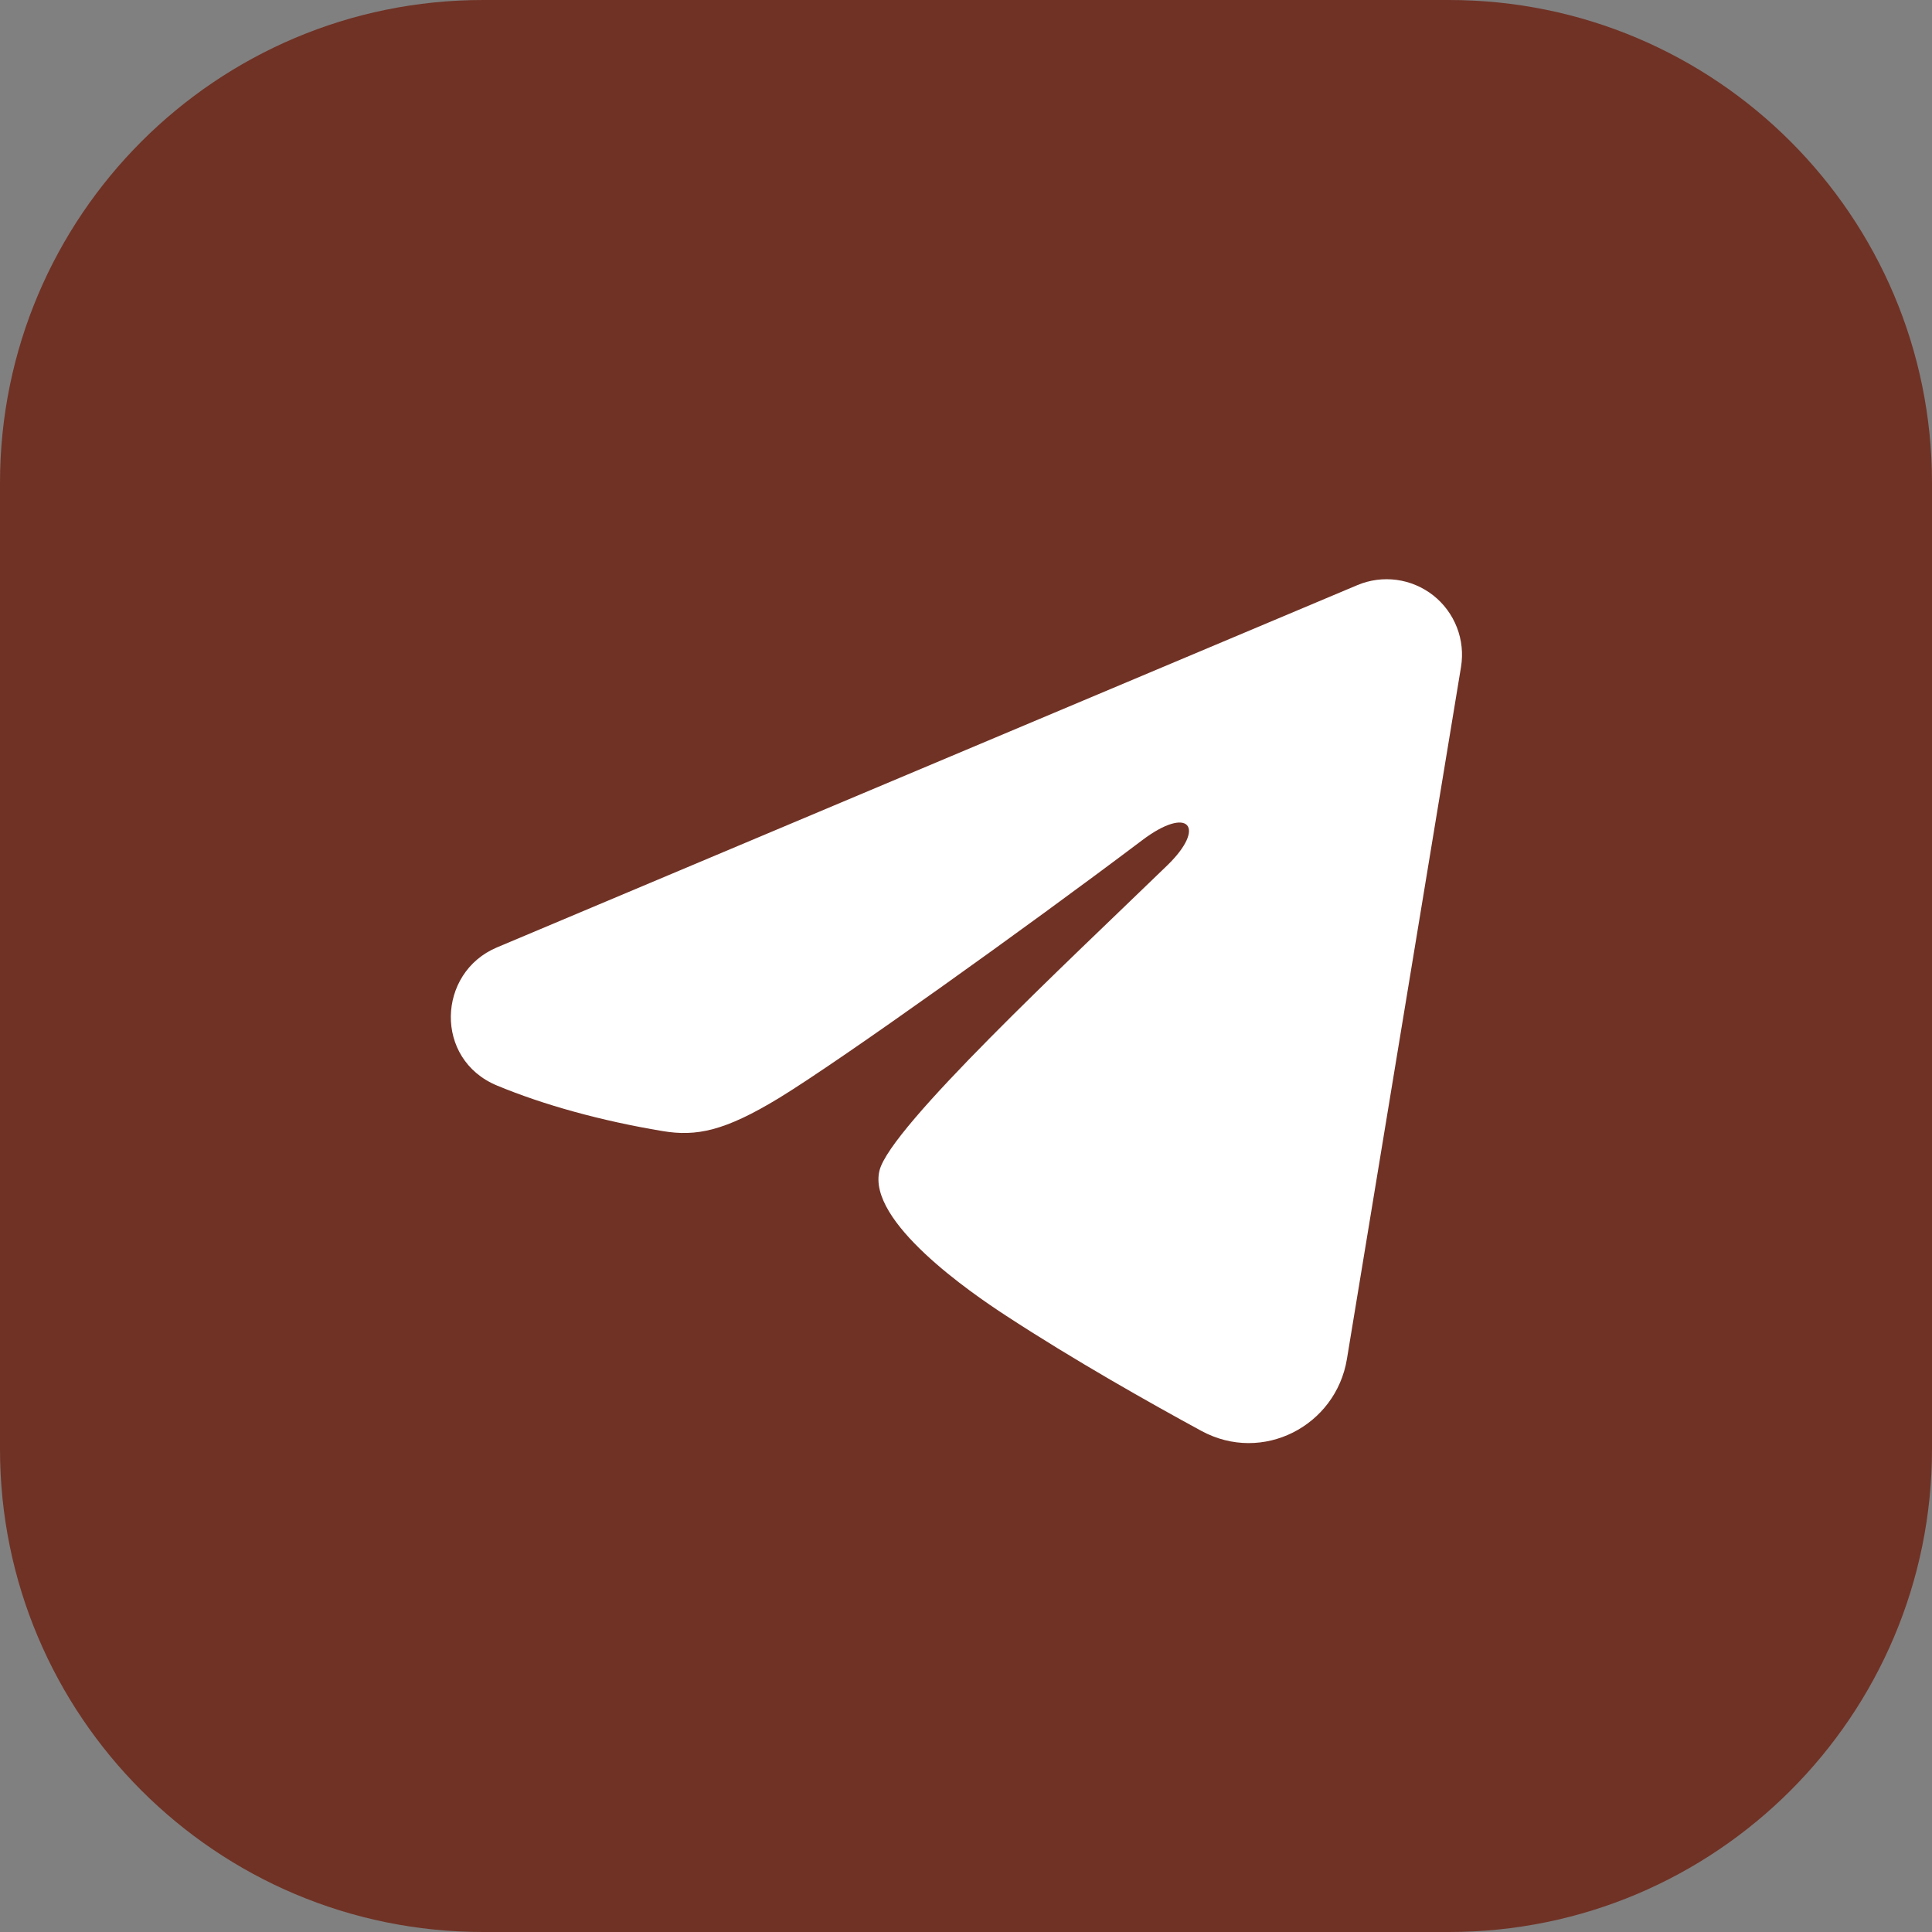
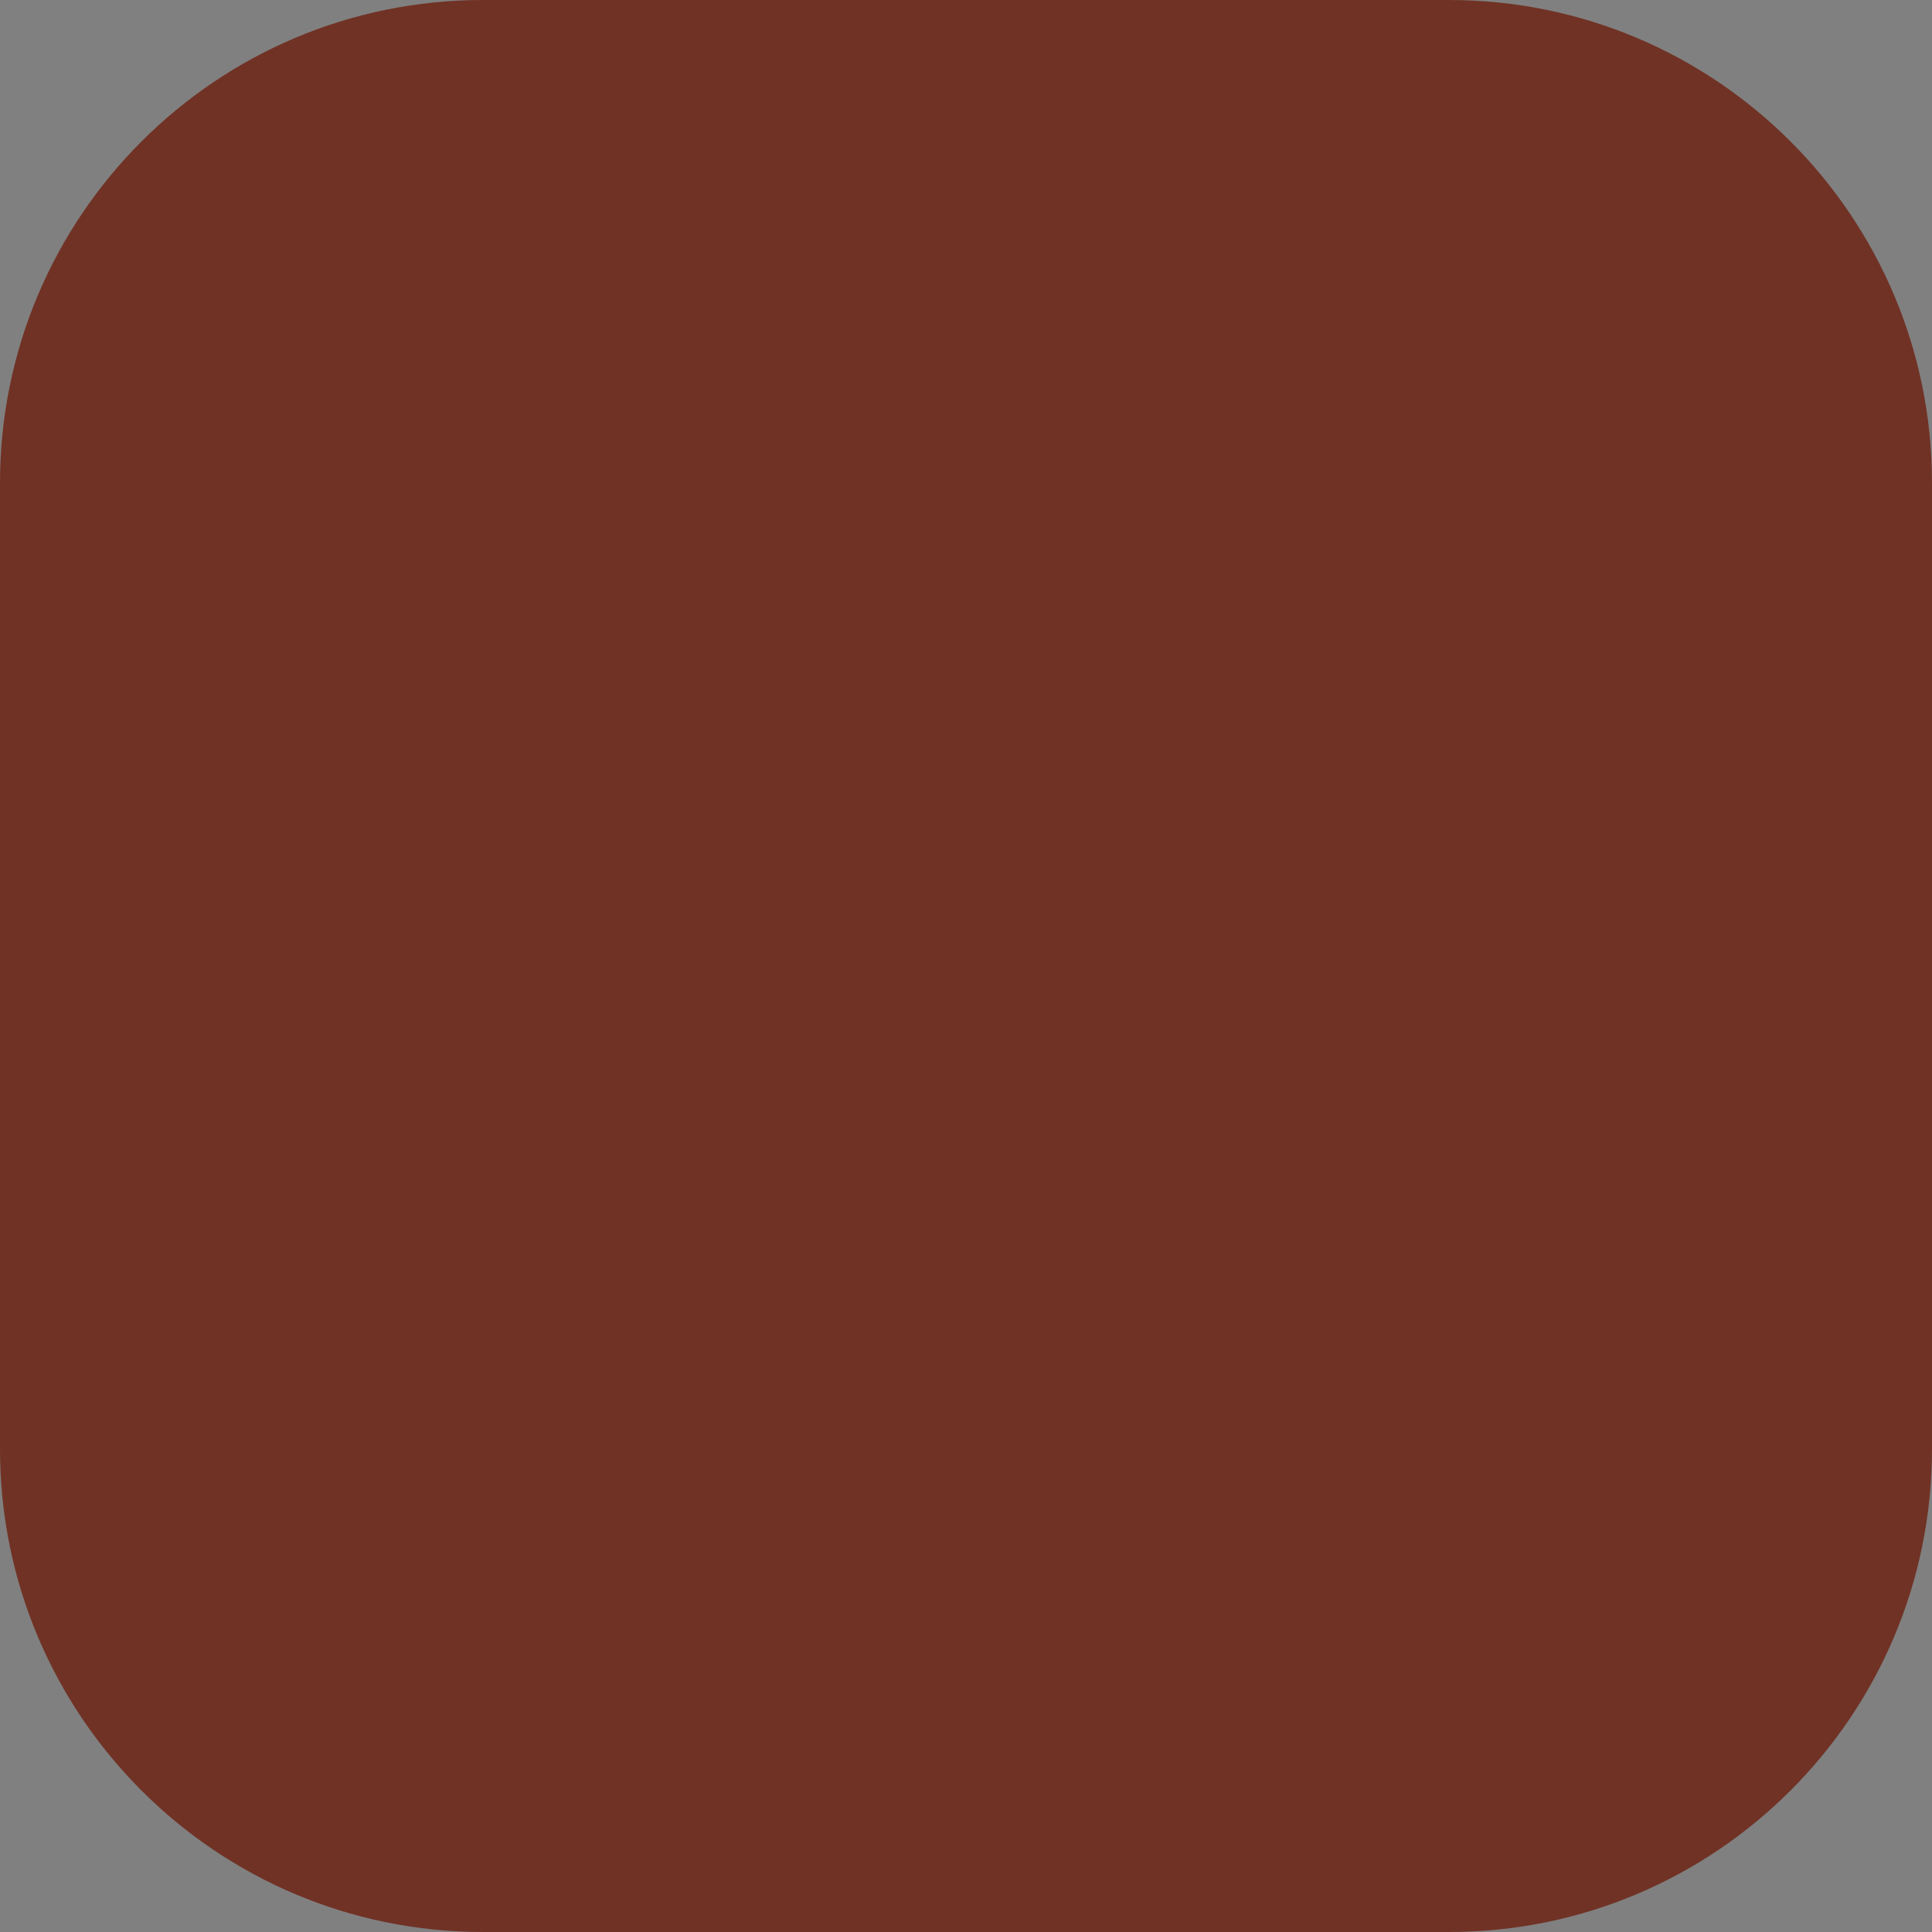
<svg xmlns="http://www.w3.org/2000/svg" width="32" height="32" viewBox="0 0 32 32" fill="none">
  <rect x="0" y="0" width="32" height="32" fill="#808080" stroke="none" />
  <g clip-path="url(#clip0_99_5)">
    <path d="M24 0H8C3.582 0 0 3.582 0 8V24C0 28.418 3.582 32 8 32H24C28.418 32 32 28.418 32 24V8C32 3.582 28.418 0 24 0Z" fill="#703225" />
    <mask id="mask0_99_5" style="mask-type:luminance" maskUnits="userSpaceOnUse" x="6" y="6" width="20" height="20">
      <path d="M26 6H6V26H26V6Z" fill="white" />
    </mask>
    <g mask="url(#mask0_99_5)">
-       <path fill-rule="evenodd" clip-rule="evenodd" d="M22.481 9.692C22.687 9.605 22.912 9.575 23.134 9.605C23.355 9.635 23.564 9.724 23.74 9.862C23.915 10.001 24.05 10.183 24.131 10.392C24.212 10.6 24.235 10.826 24.199 11.047L22.309 22.511C22.126 23.617 20.913 24.251 19.898 23.7C19.05 23.239 17.79 22.529 16.657 21.788C16.09 21.418 14.354 20.23 14.568 19.385C14.751 18.663 17.668 15.947 19.334 14.333C19.988 13.699 19.69 13.333 18.918 13.917C16.998 15.365 13.919 17.567 12.901 18.188C12.002 18.734 11.534 18.828 10.974 18.734C9.953 18.564 9.005 18.301 8.232 17.98C7.187 17.547 7.238 16.11 8.231 15.692L22.481 9.692Z" fill="white" />
-     </g>
+       </g>
  </g>
  <defs>
    <clipPath id="clip0_99_5">
      <rect width="32" height="32" fill="white" />
    </clipPath>
  </defs>
</svg>